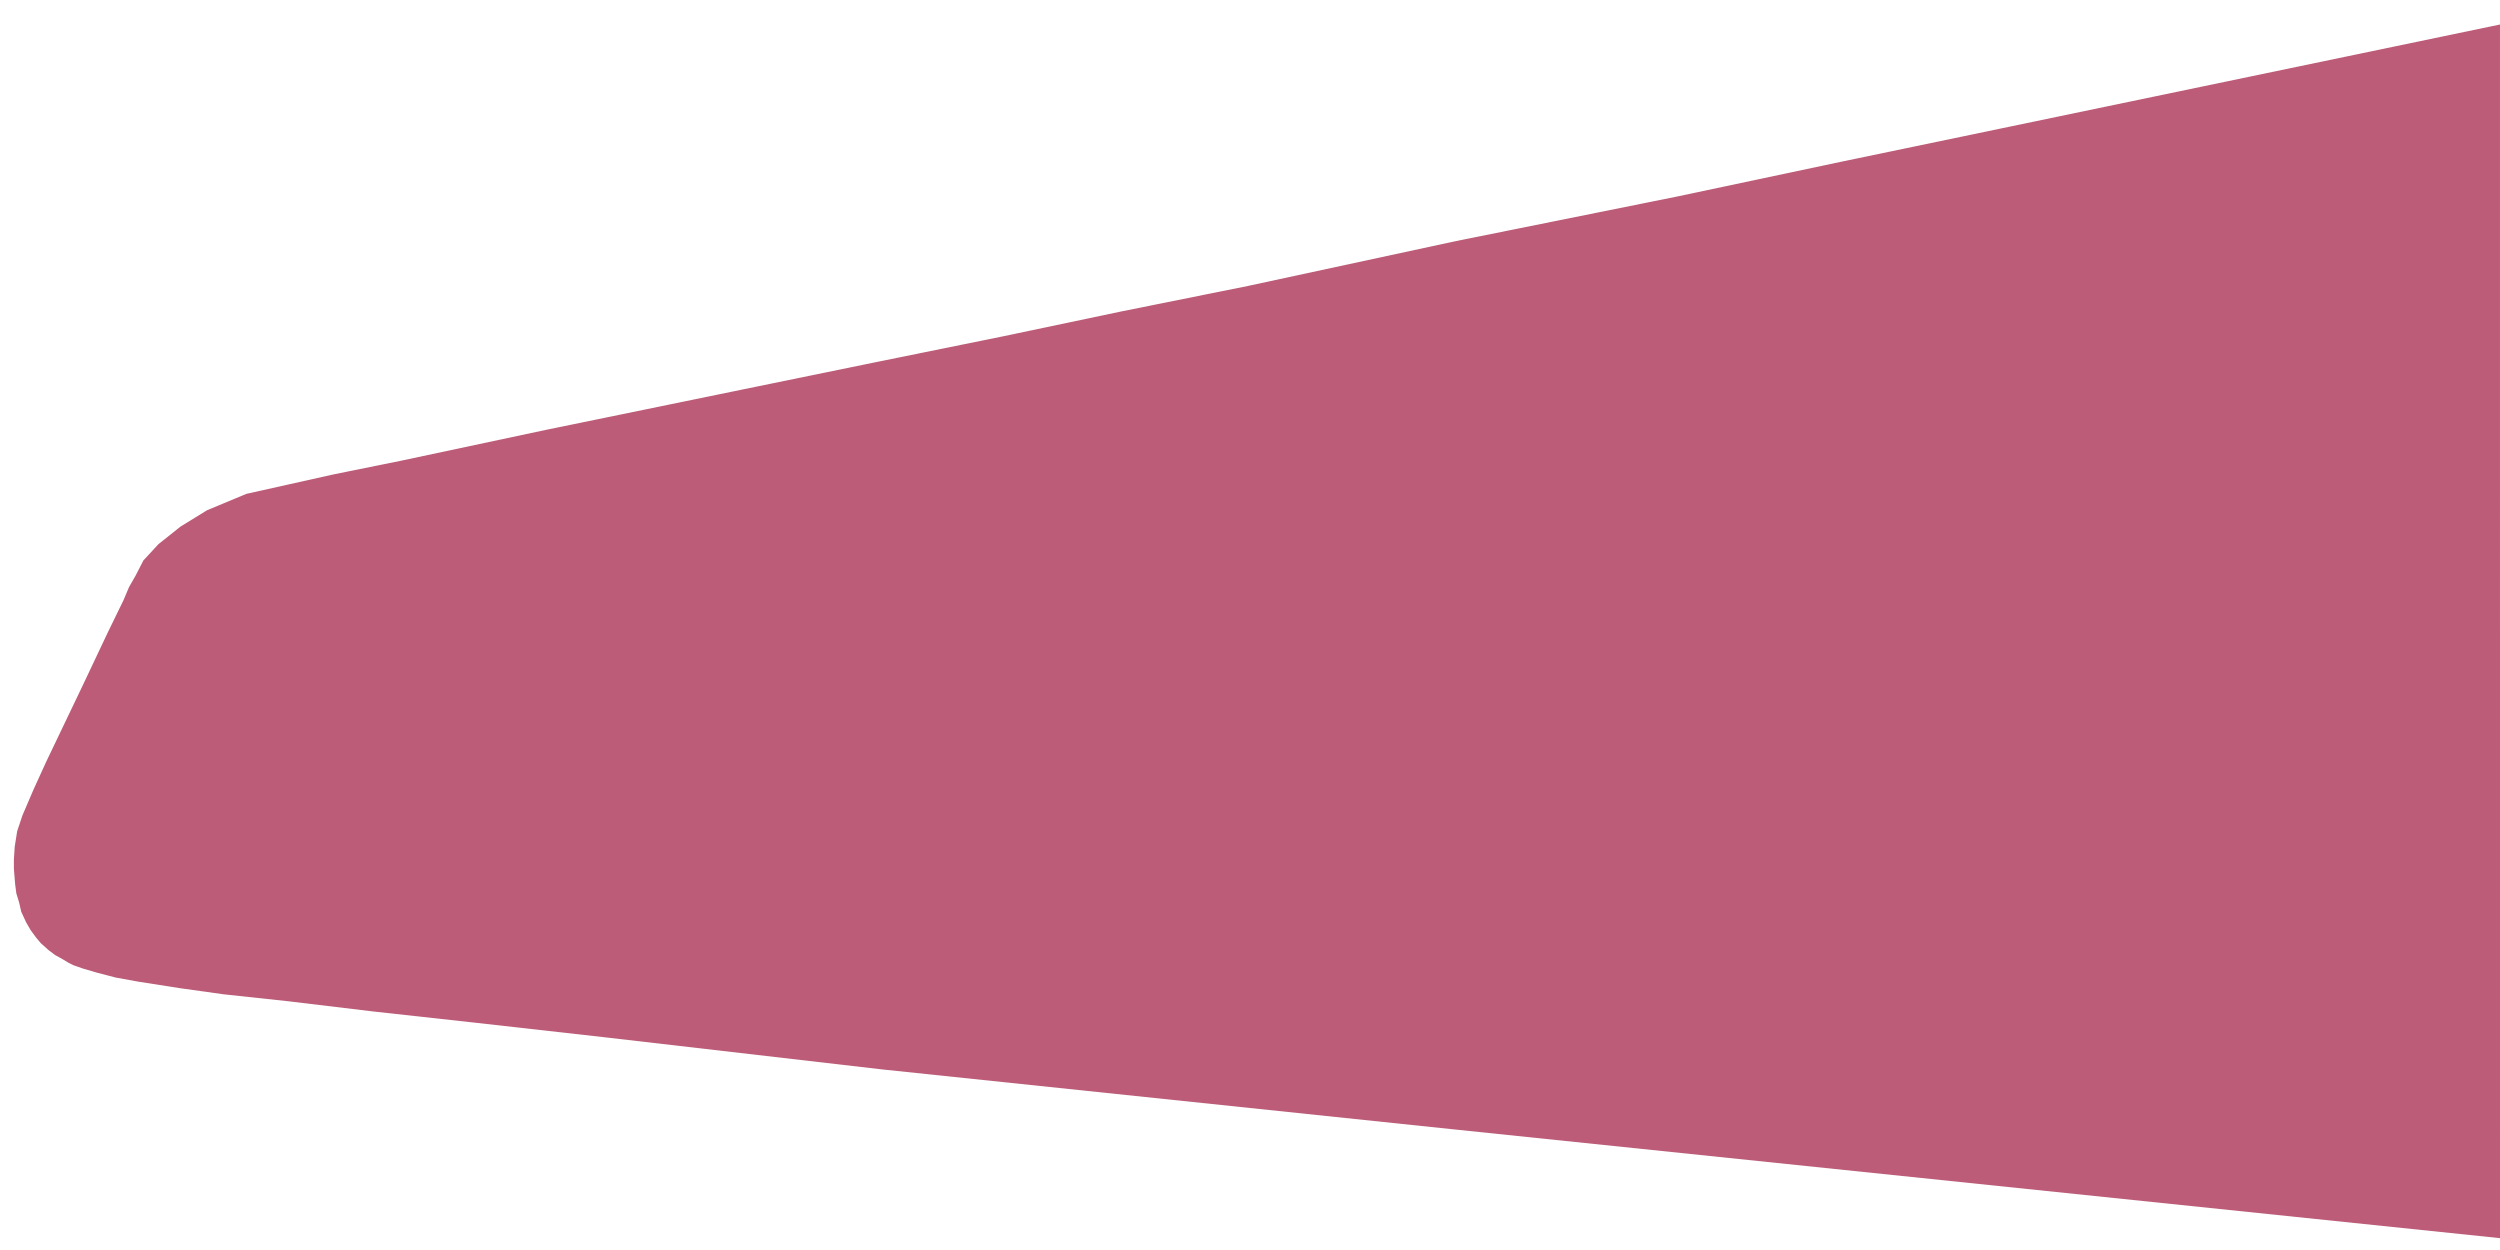
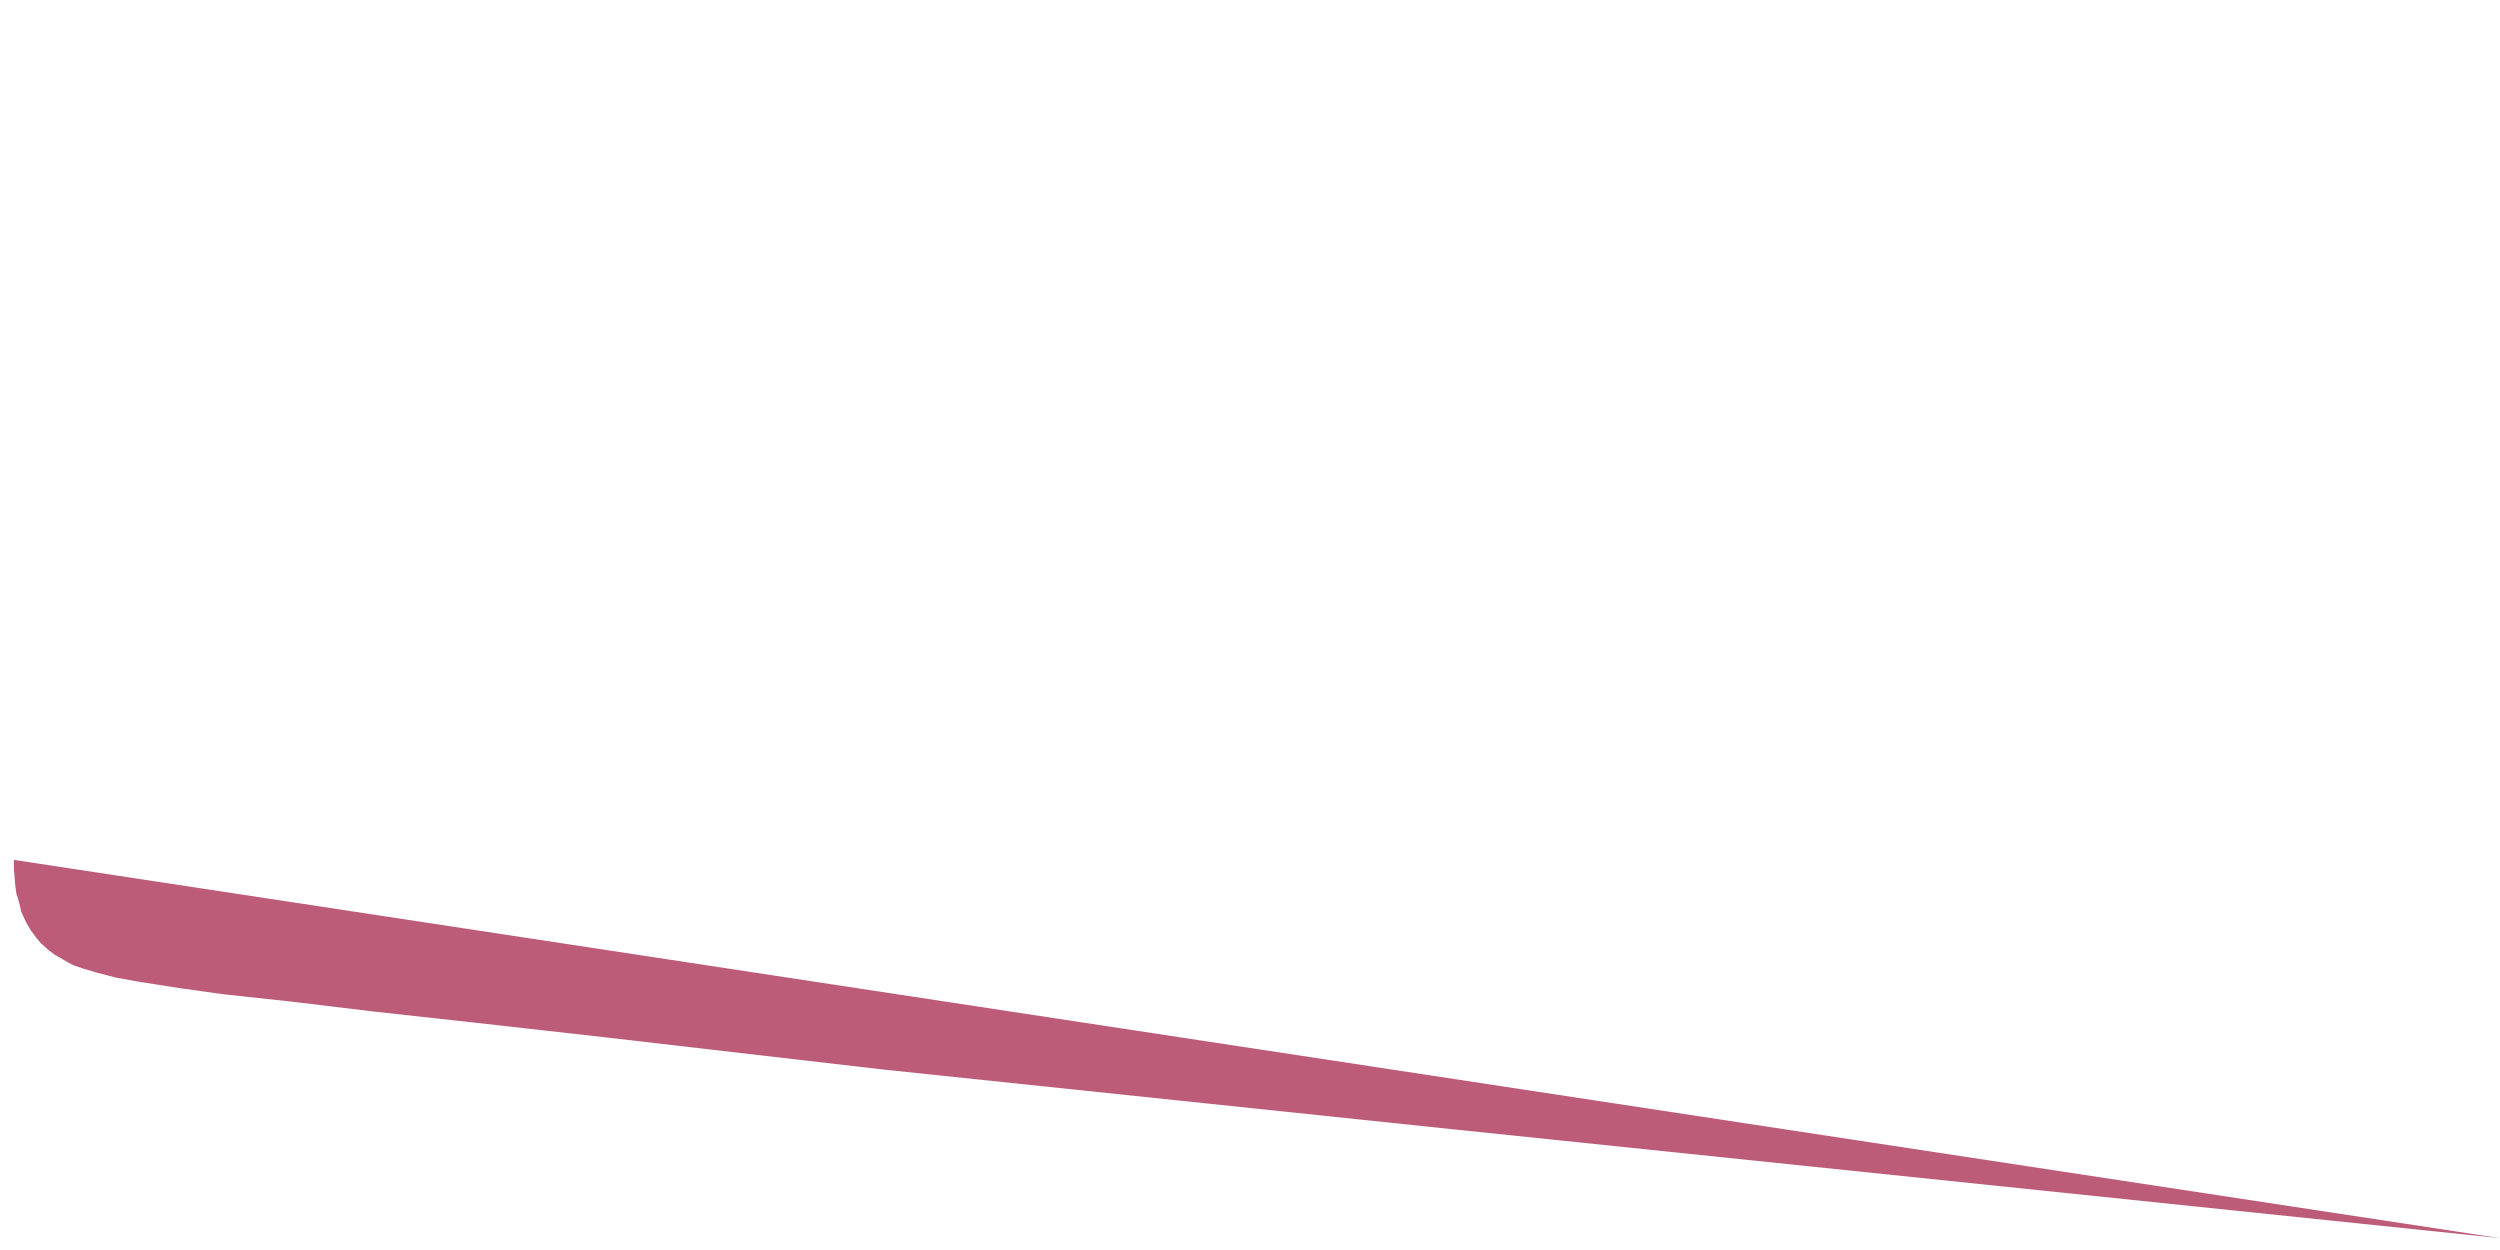
<svg xmlns="http://www.w3.org/2000/svg" version="1.2" viewBox="0 0 612 306" width="612" height="306">
  <title>moving-bg2-svg</title>
  <defs>
    <linearGradient id="g1" x2="1" gradientUnits="userSpaceOnUse" gradientTransform="matrix(-608.6,0,0,297.1,612,154.55)">
      <stop offset="0" stop-color="#bc5c78" />
      <stop offset="1" stop-color="#bc5c78" />
    </linearGradient>
  </defs>
  <style>
		.s0 { fill: url(#g1) } 
	</style>
  <g id="Layer_2">
-     <path class="s0" d="m612 303.1l-256.8-26.7-139.2-14.6-68.2-7.9-31.1-3.5-25.4-2.8-20.8-2.5-15.8-1.7-10.7-1.5-10.2-1.6-5.5-1-4.6-1.2-3.4-1-2.3-0.8-1.2-0.6-1.5-0.9-1.8-1-1.6-1.2-1.9-1.7-1.1-1.3-1.4-1.9-1.1-1.9-1.2-2.6-0.5-2.2-0.7-2.3-0.3-2.3-0.3-3.8v-2.1l0.2-3.2 0.6-3.8 1.3-3.9 2.7-6.3 3.1-6.8 8.9-18.6 6.2-13.1 3.8-7.8 1.4-3.3 1.6-2.8 1.9-3.7 3.7-4 5.4-4.3 6.5-4 9.6-4 10.3-2.3 11.2-2.5 16.3-3.3 35.7-7.6 48.2-9.9 32.2-6.6 31.5-6.4 29-6.1 30.8-6.2 51-11 54.1-10.9 40.1-8.5 38.9-8.1 122.4-25.5z" />
+     <path class="s0" d="m612 303.1l-256.8-26.7-139.2-14.6-68.2-7.9-31.1-3.5-25.4-2.8-20.8-2.5-15.8-1.7-10.7-1.5-10.2-1.6-5.5-1-4.6-1.2-3.4-1-2.3-0.8-1.2-0.6-1.5-0.9-1.8-1-1.6-1.2-1.9-1.7-1.1-1.3-1.4-1.9-1.1-1.9-1.2-2.6-0.5-2.2-0.7-2.3-0.3-2.3-0.3-3.8v-2.1z" />
  </g>
</svg>